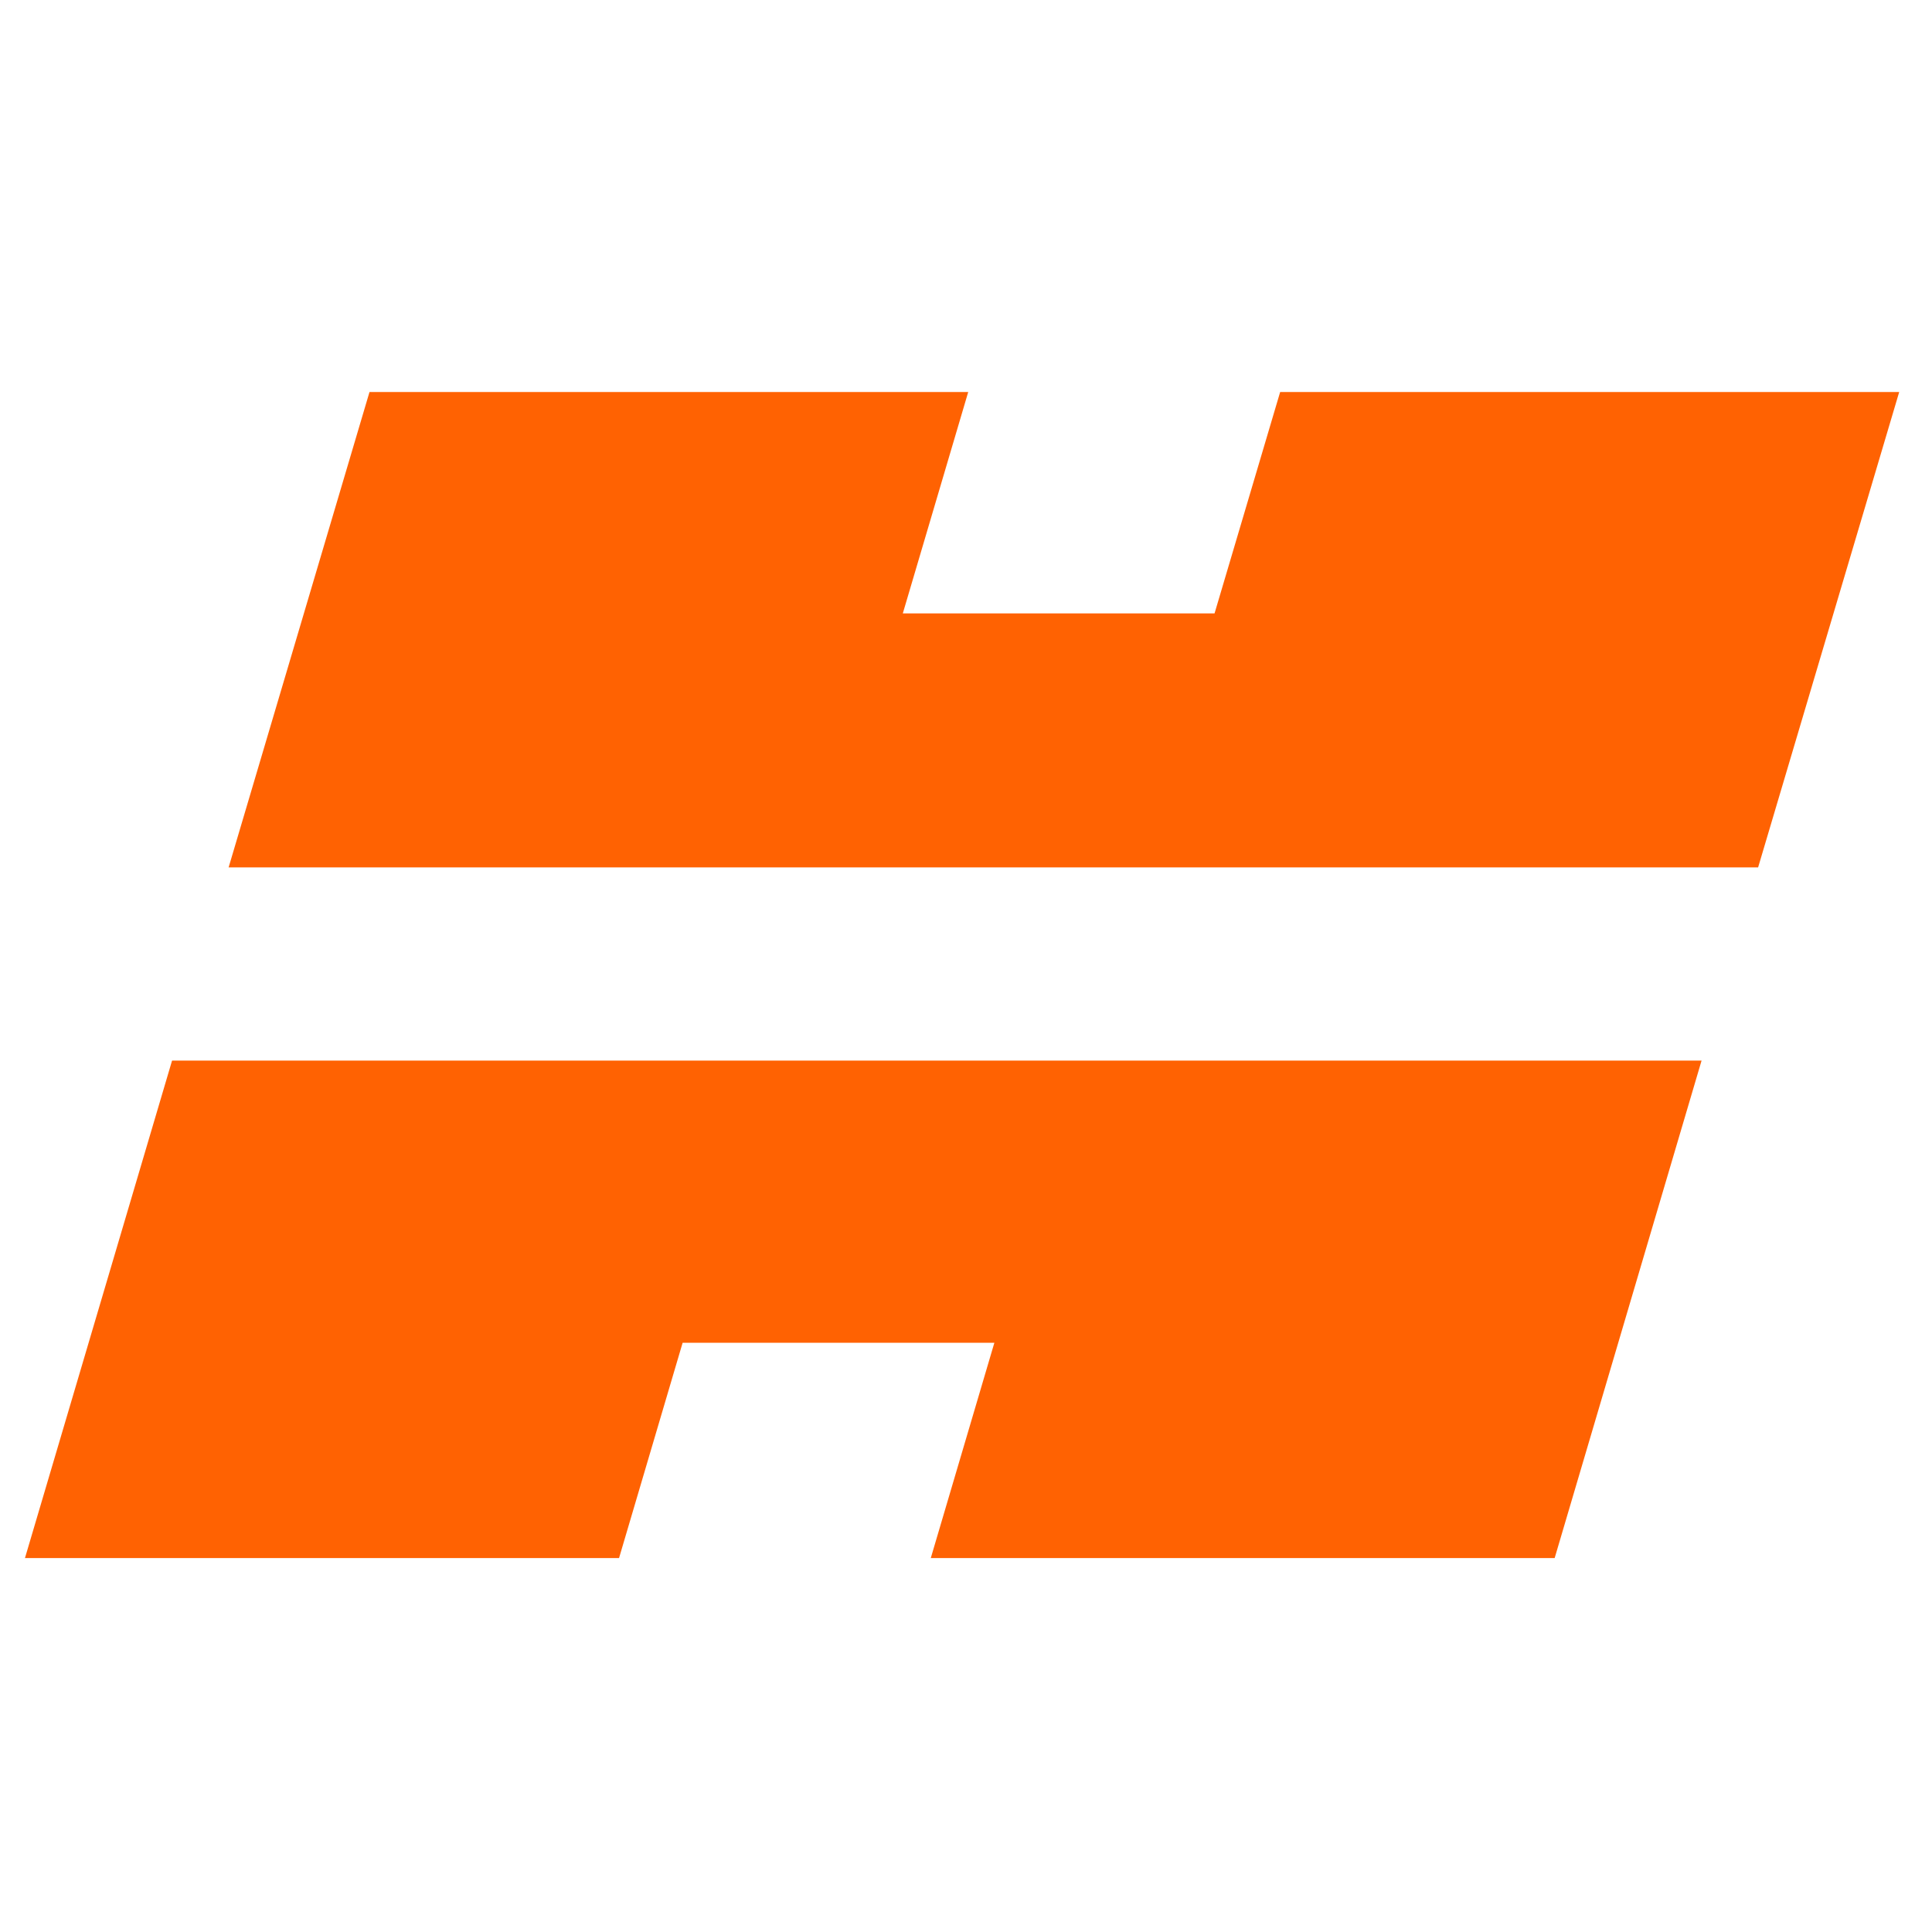
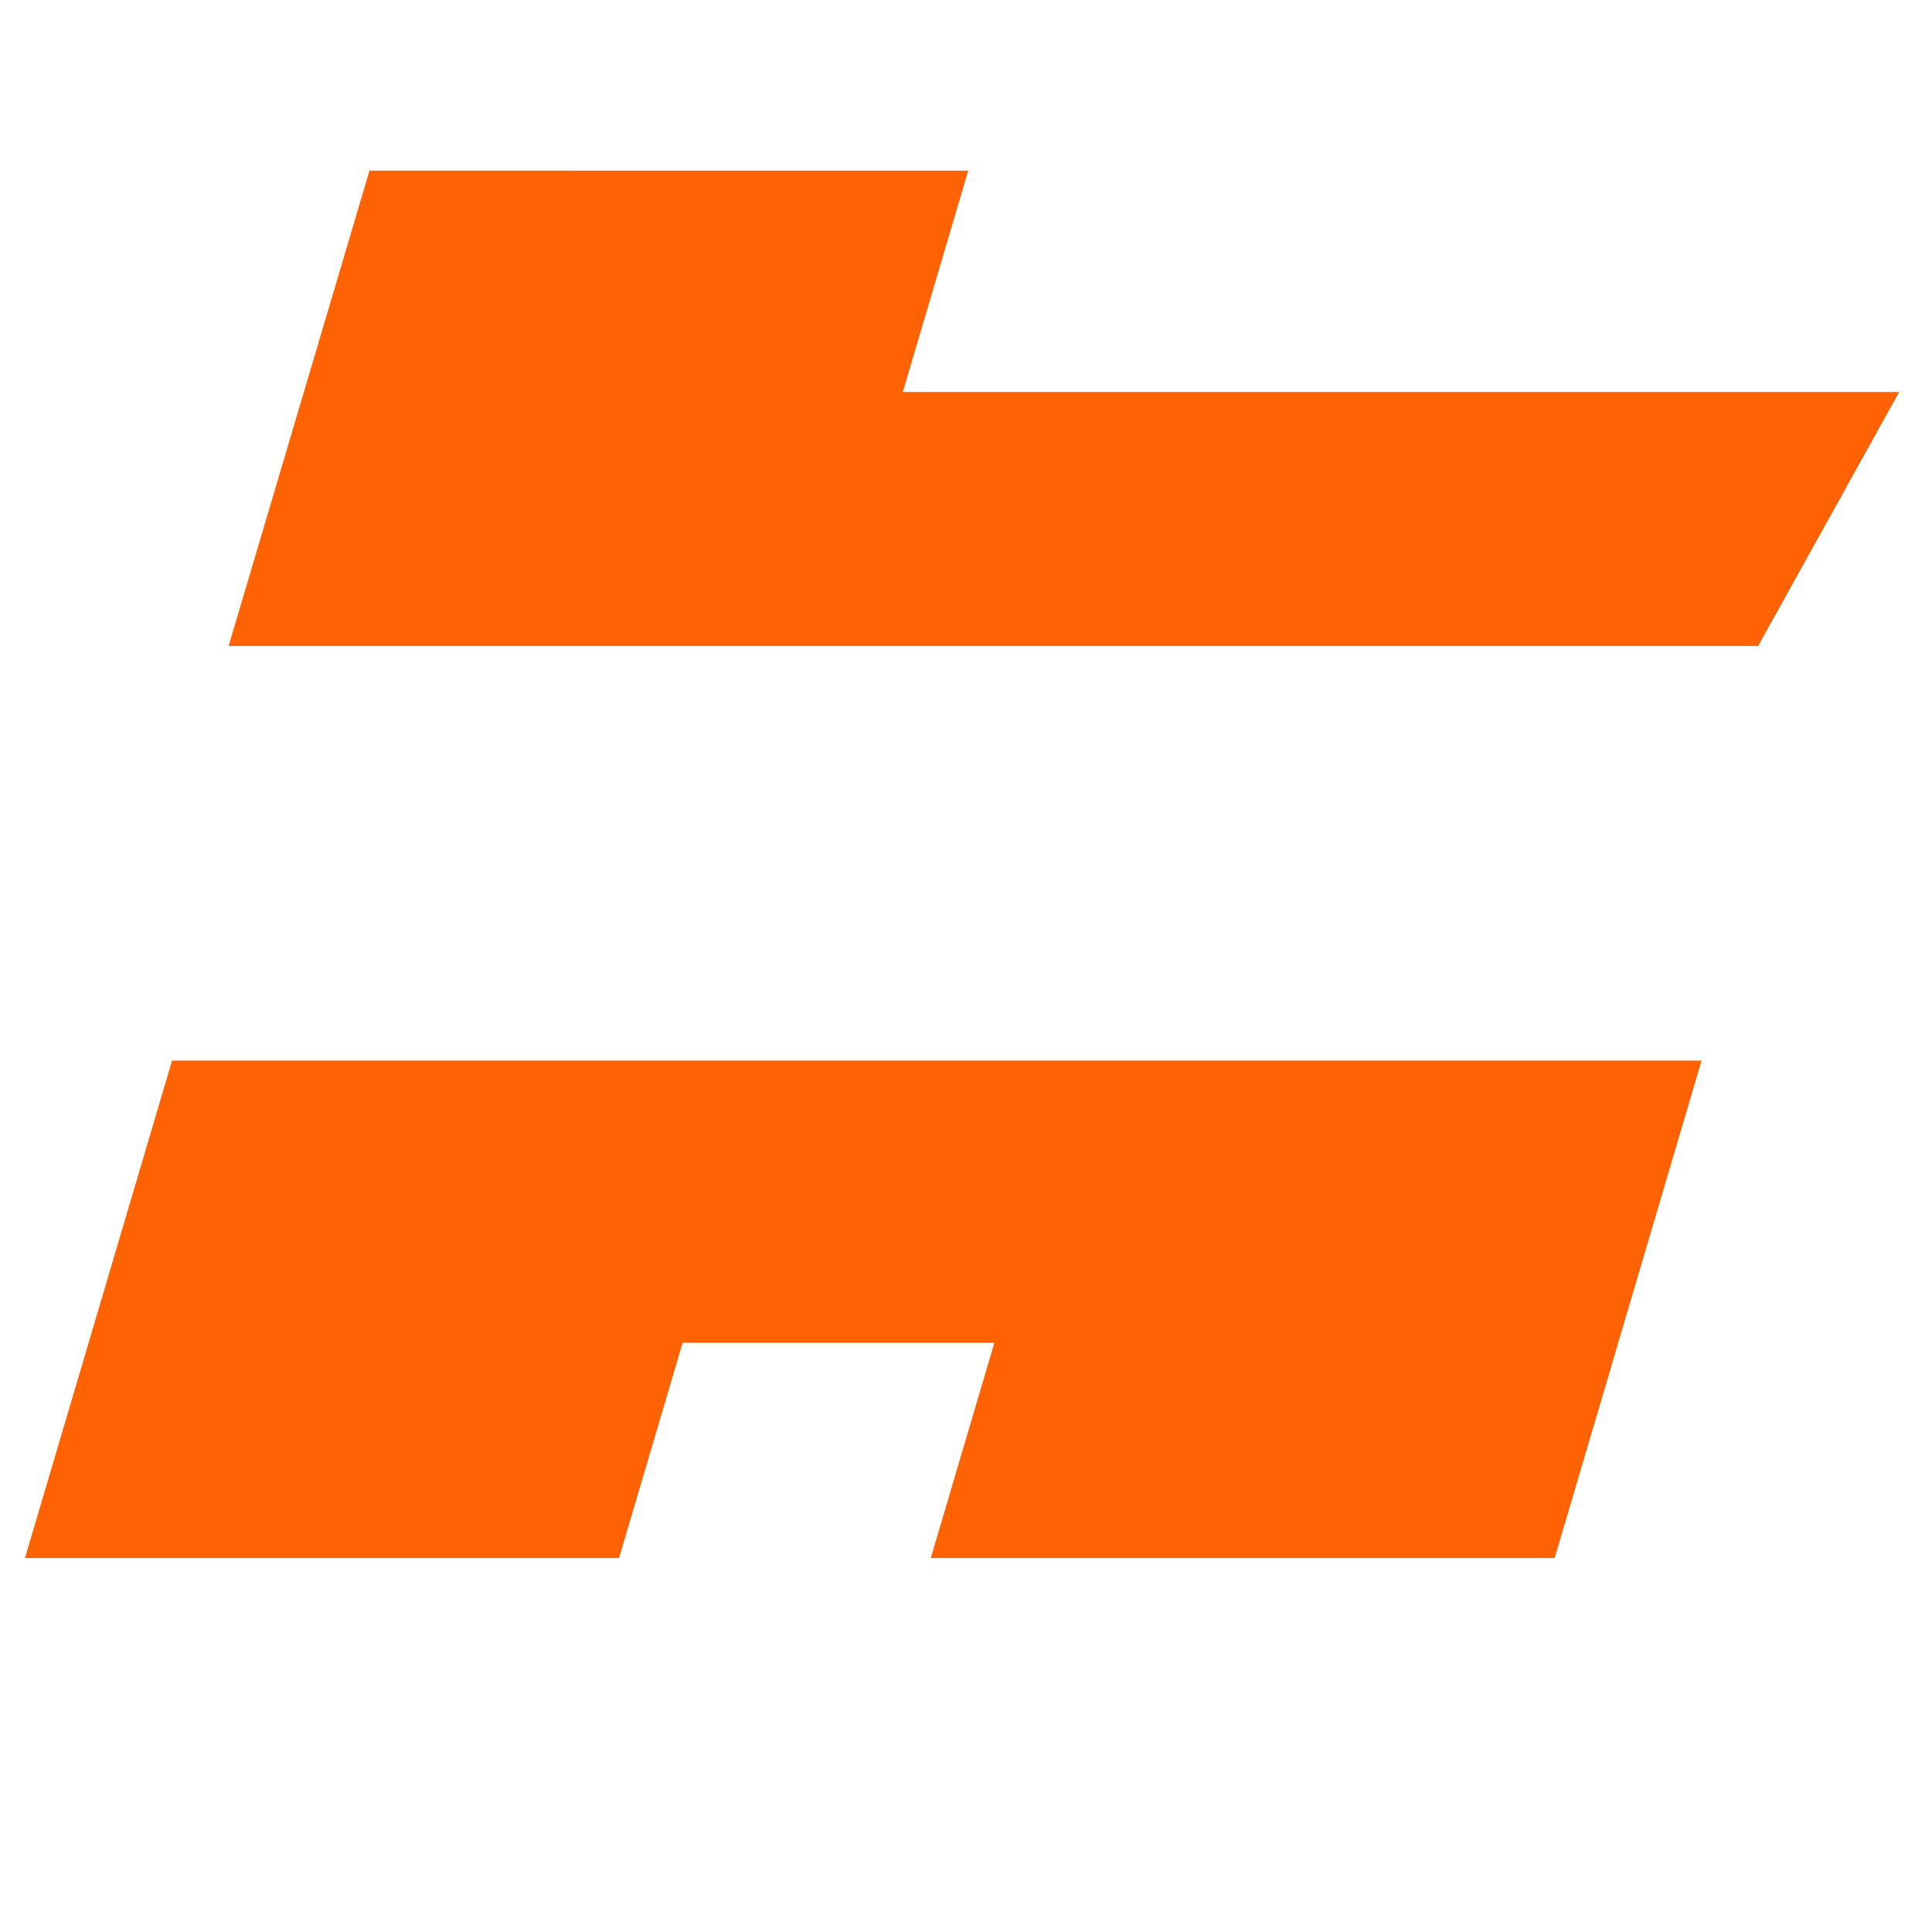
<svg xmlns="http://www.w3.org/2000/svg" id="Layer_1" data-name="Layer 1" viewBox="0 0 96 96">
  <defs>
    <style>.cls-1{fill:#ff6202;}</style>
  </defs>
-   <path class="cls-1" d="M8.55,52.7h76l-7.3,24.72h-31l3.16-10.7H33.92l-3.16,10.7H1.24ZM94.37,19.48H63.61l-3.26,11H44.86l3.25-11H18.36l-7,23.62h76Z" />
+   <path class="cls-1" d="M8.55,52.7h76l-7.3,24.72h-31l3.16-10.7H33.92l-3.16,10.7H1.24ZM94.37,19.48H63.61H44.86l3.25-11H18.36l-7,23.62h76Z" />
</svg>